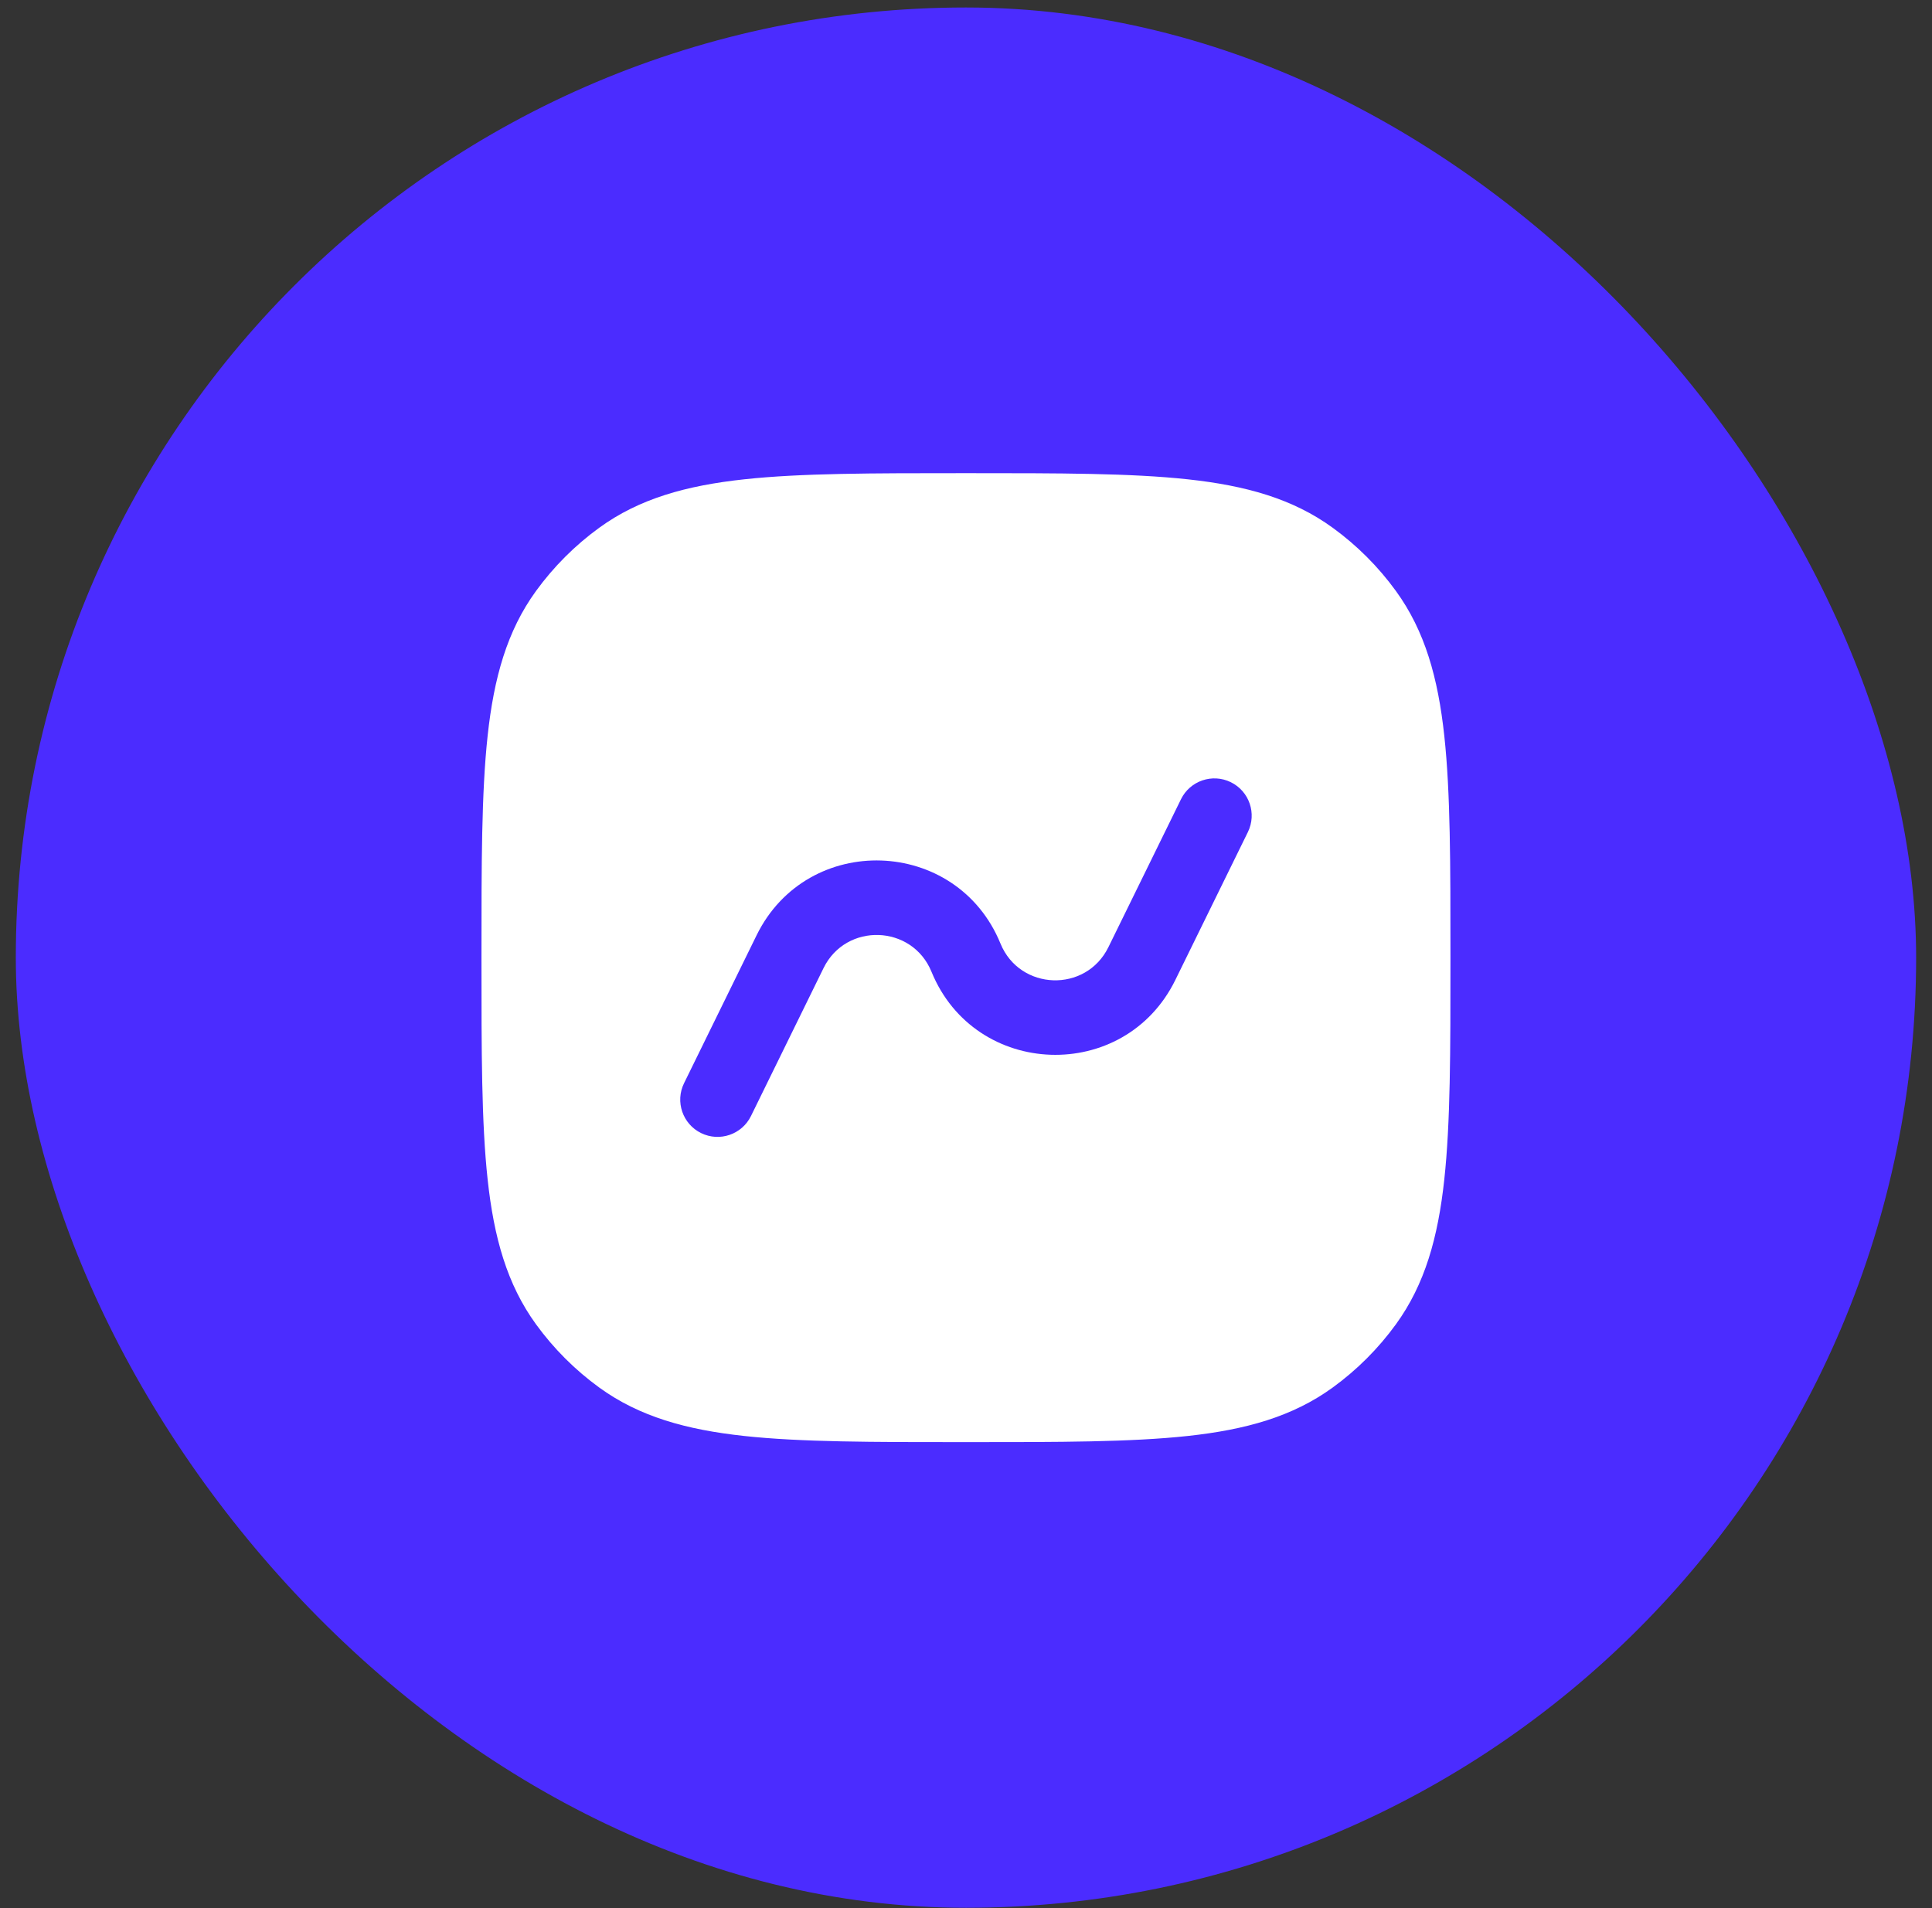
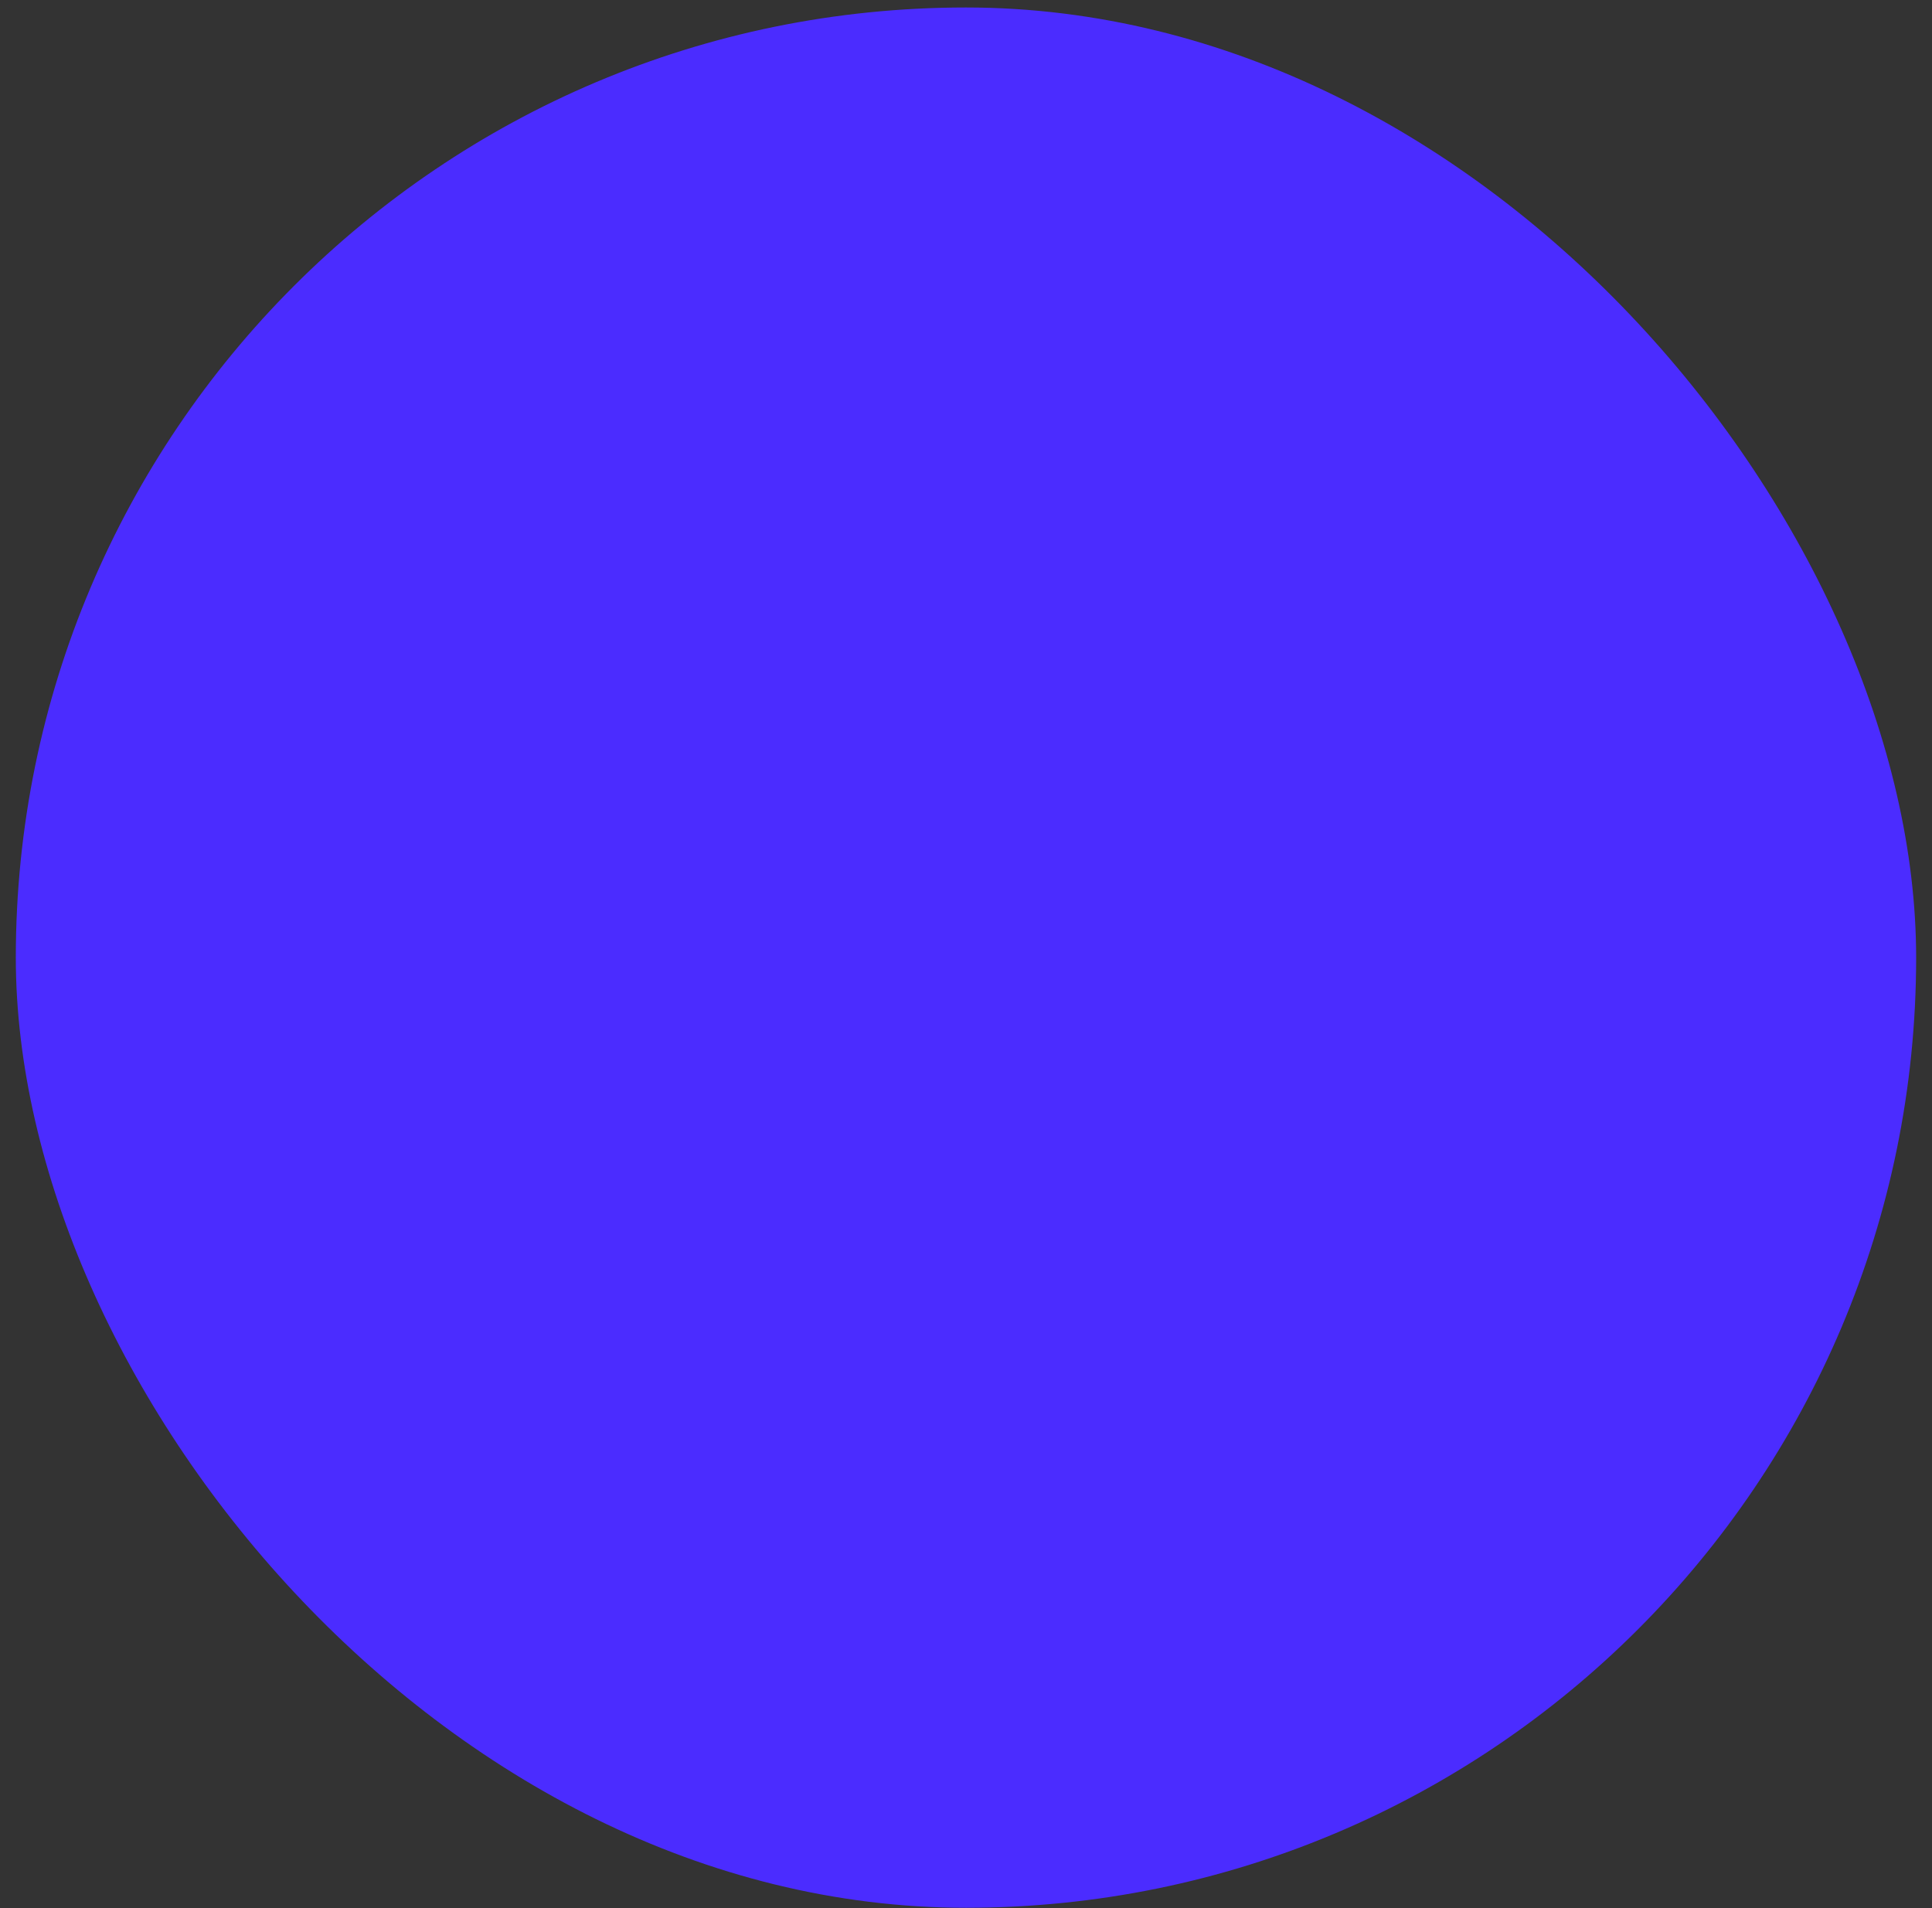
<svg xmlns="http://www.w3.org/2000/svg" width="81" height="80" viewBox="0 0 81 80" fill="none">
  <rect x="0" y="0" width="81" height="80" fill="#333333" stroke="none" />
  <rect x="0.663" y="0.314" width="79.672" height="79.672" rx="39.836" fill="#4B2CFF" />
-   <path fill-rule="evenodd" clip-rule="evenodd" d="M40.593 19.838C44.419 19.838 47.418 19.838 49.798 20.096C52.226 20.359 54.193 20.905 55.873 22.126C56.89 22.865 57.785 23.759 58.523 24.776C59.744 26.456 60.29 28.423 60.553 30.851C60.811 33.231 60.811 36.23 60.811 40.056V40.245C60.811 44.071 60.811 47.07 60.553 49.449C60.29 51.878 59.744 53.845 58.523 55.525C57.785 56.542 56.89 57.436 55.873 58.175C54.193 59.395 52.226 59.942 49.798 60.205C47.418 60.463 44.419 60.463 40.593 60.463H40.404C36.578 60.463 33.579 60.463 31.2 60.205C28.771 59.942 26.804 59.395 25.124 58.175C24.107 57.436 23.213 56.542 22.474 55.525C21.253 53.845 20.707 51.878 20.444 49.449C20.186 47.07 20.186 44.071 20.186 40.245V40.056C20.186 36.23 20.186 33.231 20.444 30.851C20.707 28.423 21.253 26.456 22.474 24.776C23.213 23.759 24.107 22.865 25.124 22.126C26.804 20.905 28.771 20.359 31.2 20.096C33.579 19.838 36.578 19.838 40.404 19.838H40.593ZM52.318 34.886C52.698 34.111 52.378 33.175 51.603 32.795C50.829 32.415 49.892 32.735 49.513 33.51L46.47 39.712C45.527 41.635 42.756 41.541 41.945 39.559C40.113 35.082 33.852 34.87 31.721 39.212L28.679 45.415C28.299 46.189 28.619 47.126 29.394 47.506C30.169 47.886 31.105 47.566 31.485 46.791L34.527 40.589C35.47 38.666 38.242 38.76 39.053 40.742C40.884 45.219 47.145 45.431 49.276 41.088L52.318 34.886Z" fill="white" />
</svg>